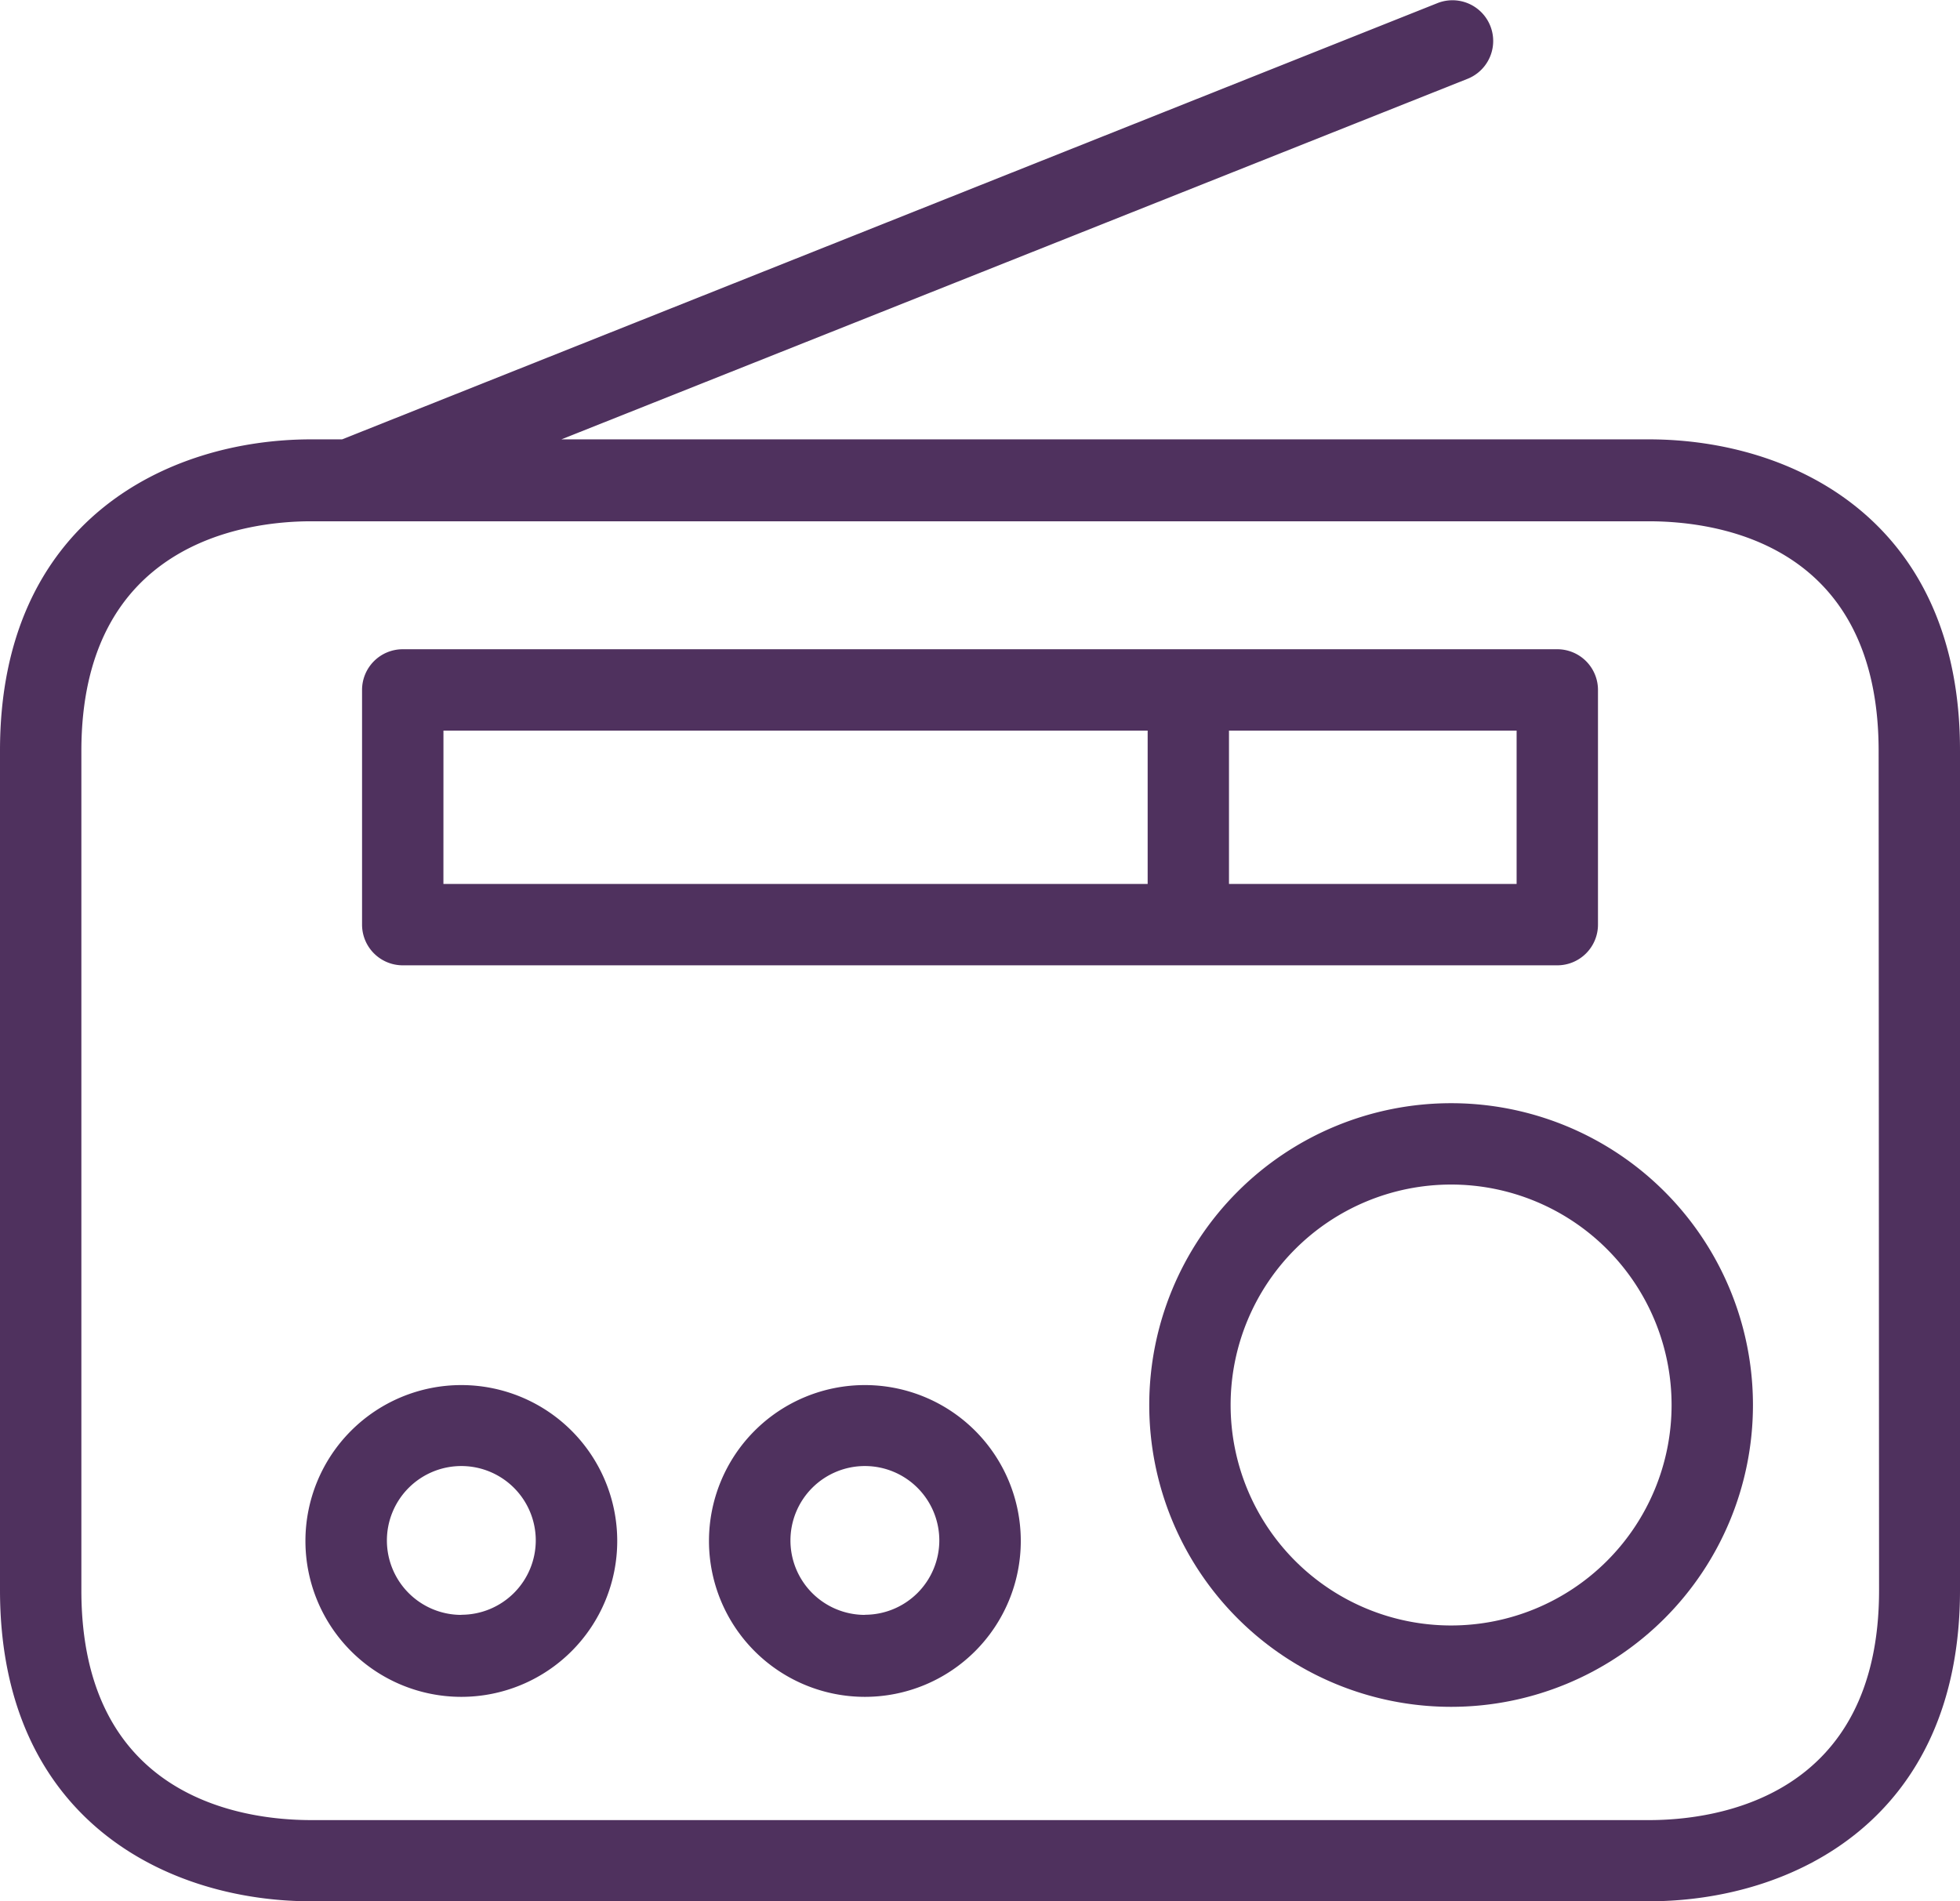
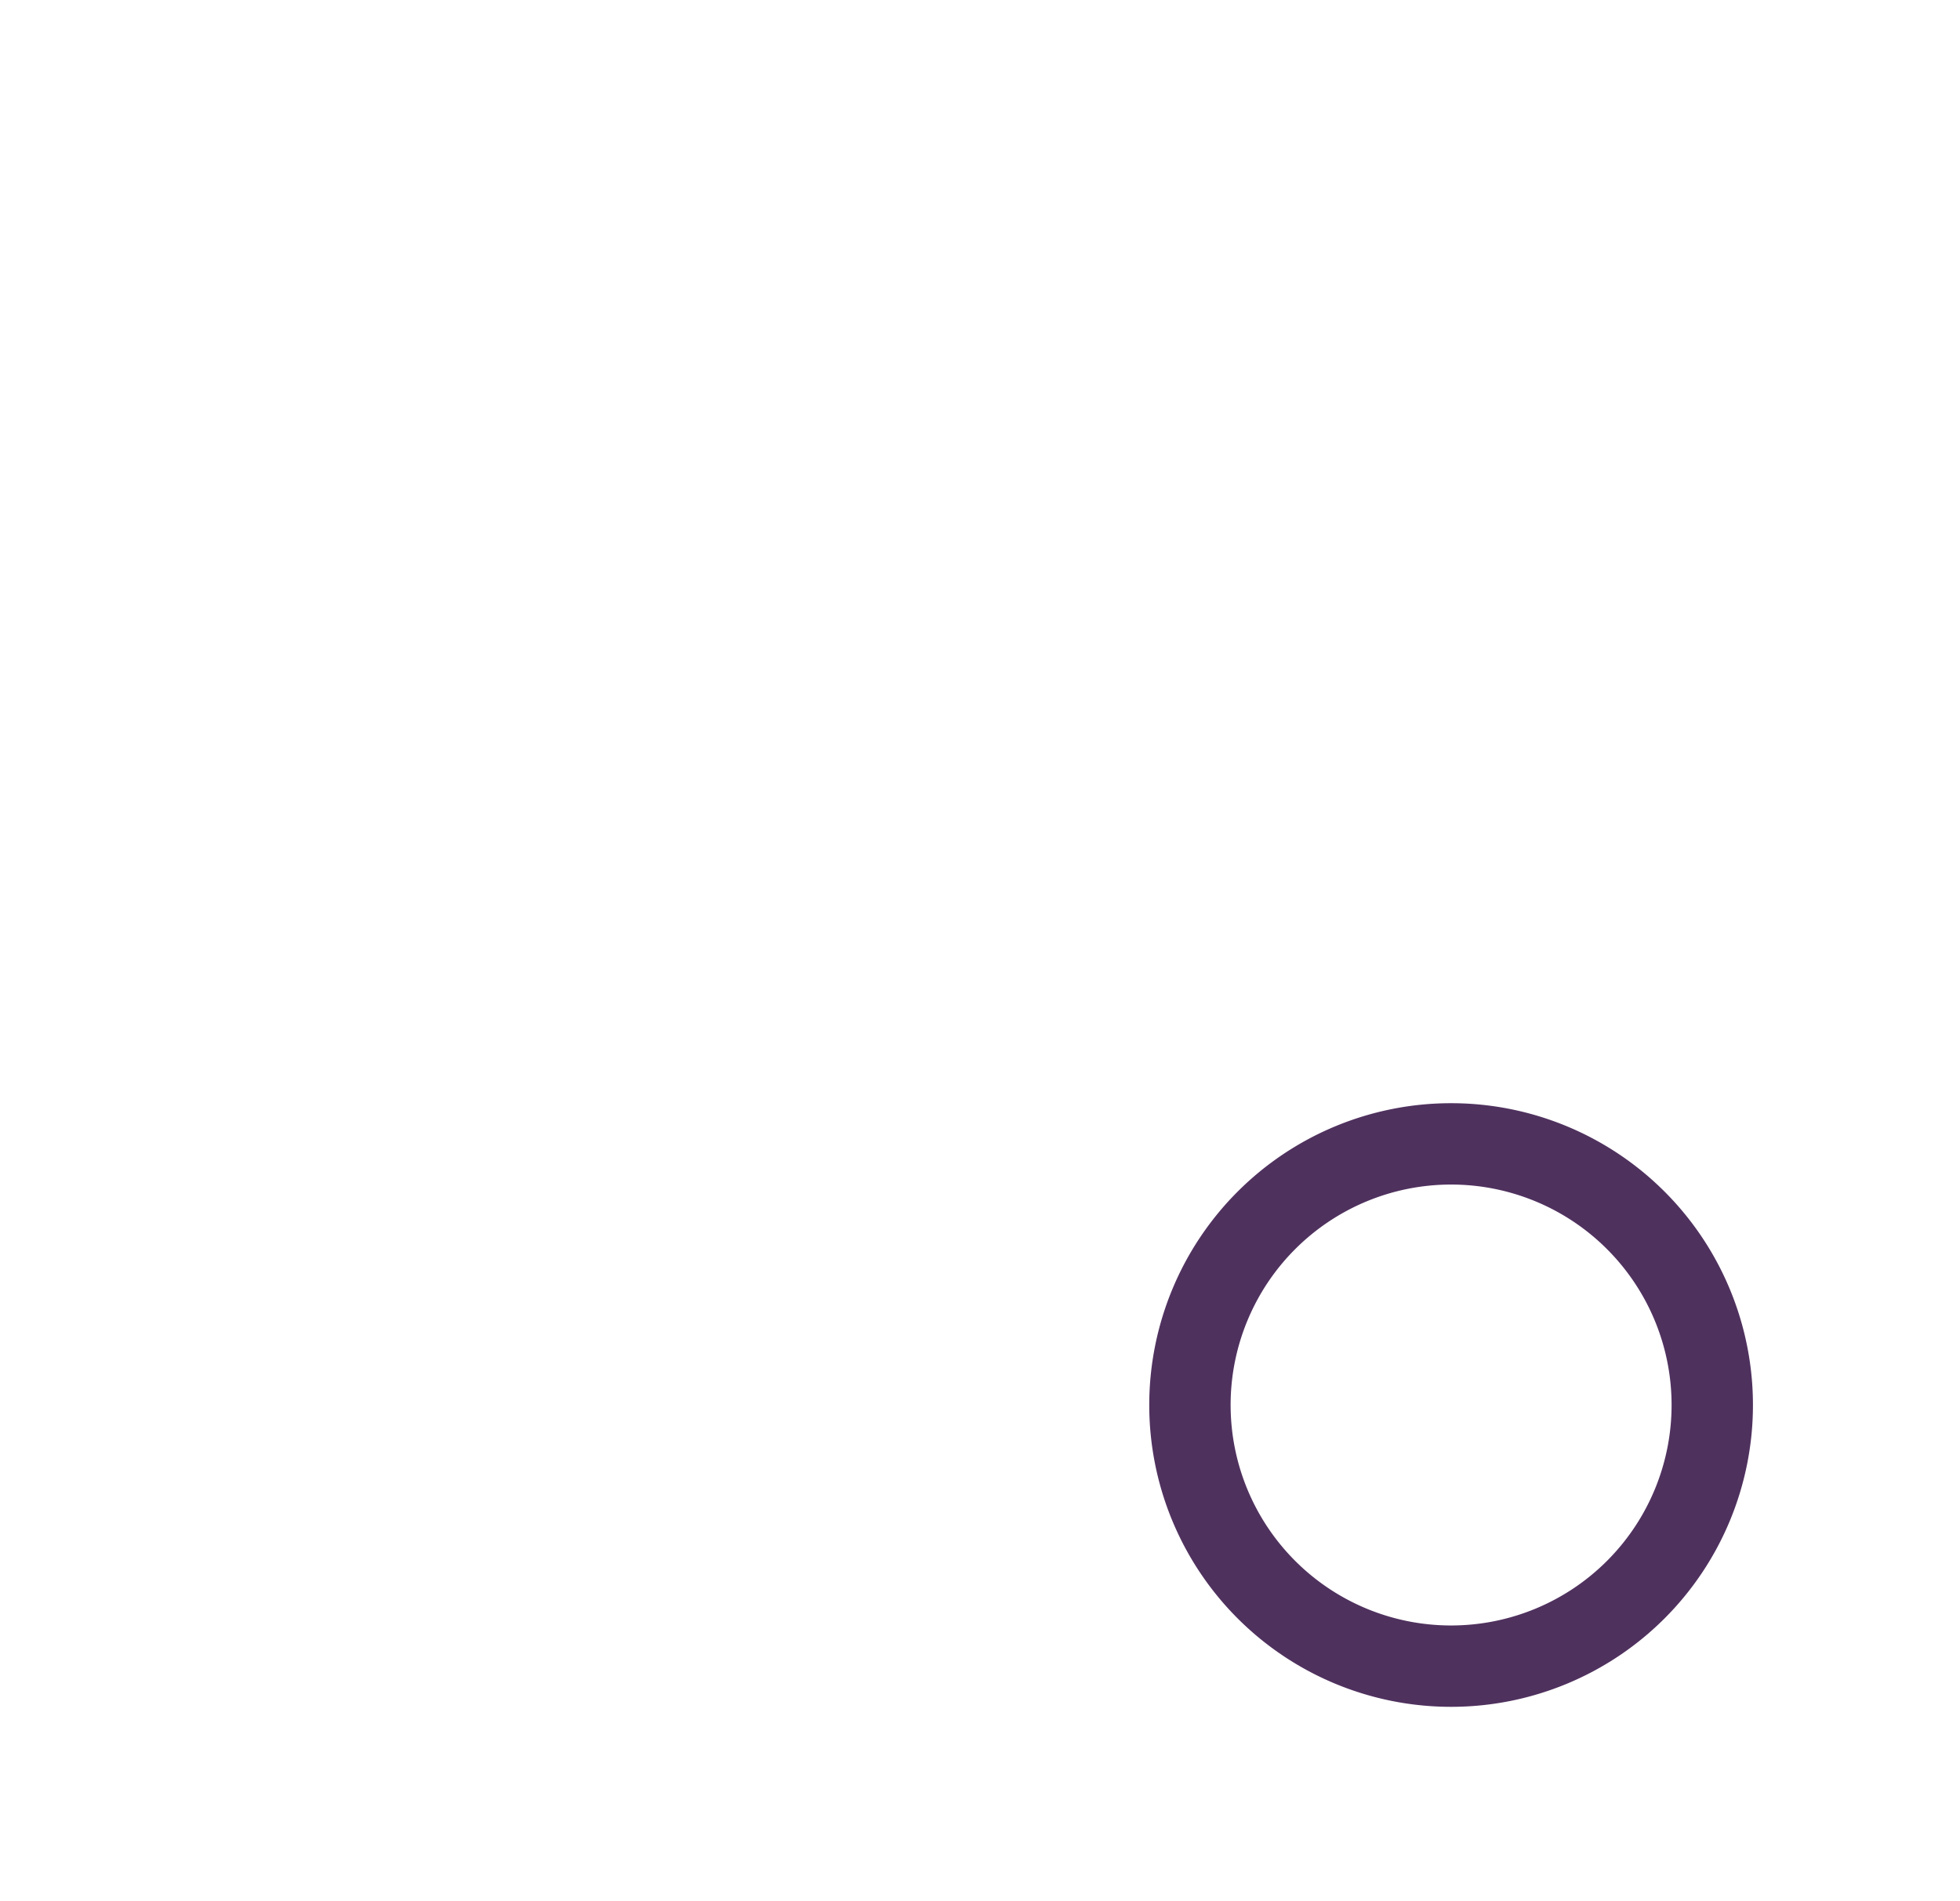
<svg xmlns="http://www.w3.org/2000/svg" width="59.089" height="57.325" viewBox="0 0 59.089 57.325">
  <defs>
    <style>.a{fill:#4f315e;}</style>
  </defs>
  <g transform="translate(0 -0.141)">
-     <path class="a" d="M49.707,13.388H16.924L44.261,2.51A1.228,1.228,0,0,0,43.354.228l-33.04,13.16H9.382C5.053,13.388,0,15.841,0,22.77V48.084c0,6.93,5.053,9.382,9.382,9.382H49.707c4.329,0,9.382-2.453,9.382-9.382v-25.3C59.1,15.853,54.073,13.388,49.707,13.388Zm6.942,34.7c0,6.255-4.906,6.93-6.93,6.93H9.382c-2.085,0-6.929-.675-6.929-6.93v-25.3c0-6.255,4.906-6.93,6.929-6.93H49.707c2.085,0,6.929.675,6.929,6.93Zm0,0" transform="translate(0 0)" />
-     <path class="a" d="M95.25,178.292h34.806a1.227,1.227,0,0,0,1.227-1.227v-7.076a1.227,1.227,0,0,0-1.227-1.227H95.25a1.227,1.227,0,0,0-1.227,1.227v7.076A1.227,1.227,0,0,0,95.25,178.292Zm33.58-2.453h-8.671v-4.624h8.671Zm-32.353-4.624h21.23v4.624H96.476Zm0,0" transform="translate(-83.108 -149.046)" />
    <path class="a" d="M307.549,286.664a9.1,9.1,0,1,0,9.1,9.1A9.1,9.1,0,0,0,307.549,286.664Zm0,15.747a6.647,6.647,0,1,1,6.647-6.648A6.648,6.648,0,0,1,307.549,302.411Zm0,0" transform="translate(-263.802 -253.261)" />
-     <path class="a" d="M188.838,359.875a4.7,4.7,0,1,0,4.7,4.7A4.7,4.7,0,0,0,188.838,359.875Zm0,6.929a2.244,2.244,0,1,1,2.244-2.244A2.244,2.244,0,0,1,188.838,366.8Zm0,0" transform="translate(-162.764 -317.973)" />
-     <path class="a" d="M84.037,359.875a4.7,4.7,0,1,0,4.7,4.7A4.7,4.7,0,0,0,84.037,359.875Zm0,6.929a2.244,2.244,0,1,1,2.244-2.244A2.244,2.244,0,0,1,84.037,366.8Zm0,0" transform="translate(-70.129 -317.973)" />
  </g>
</svg>